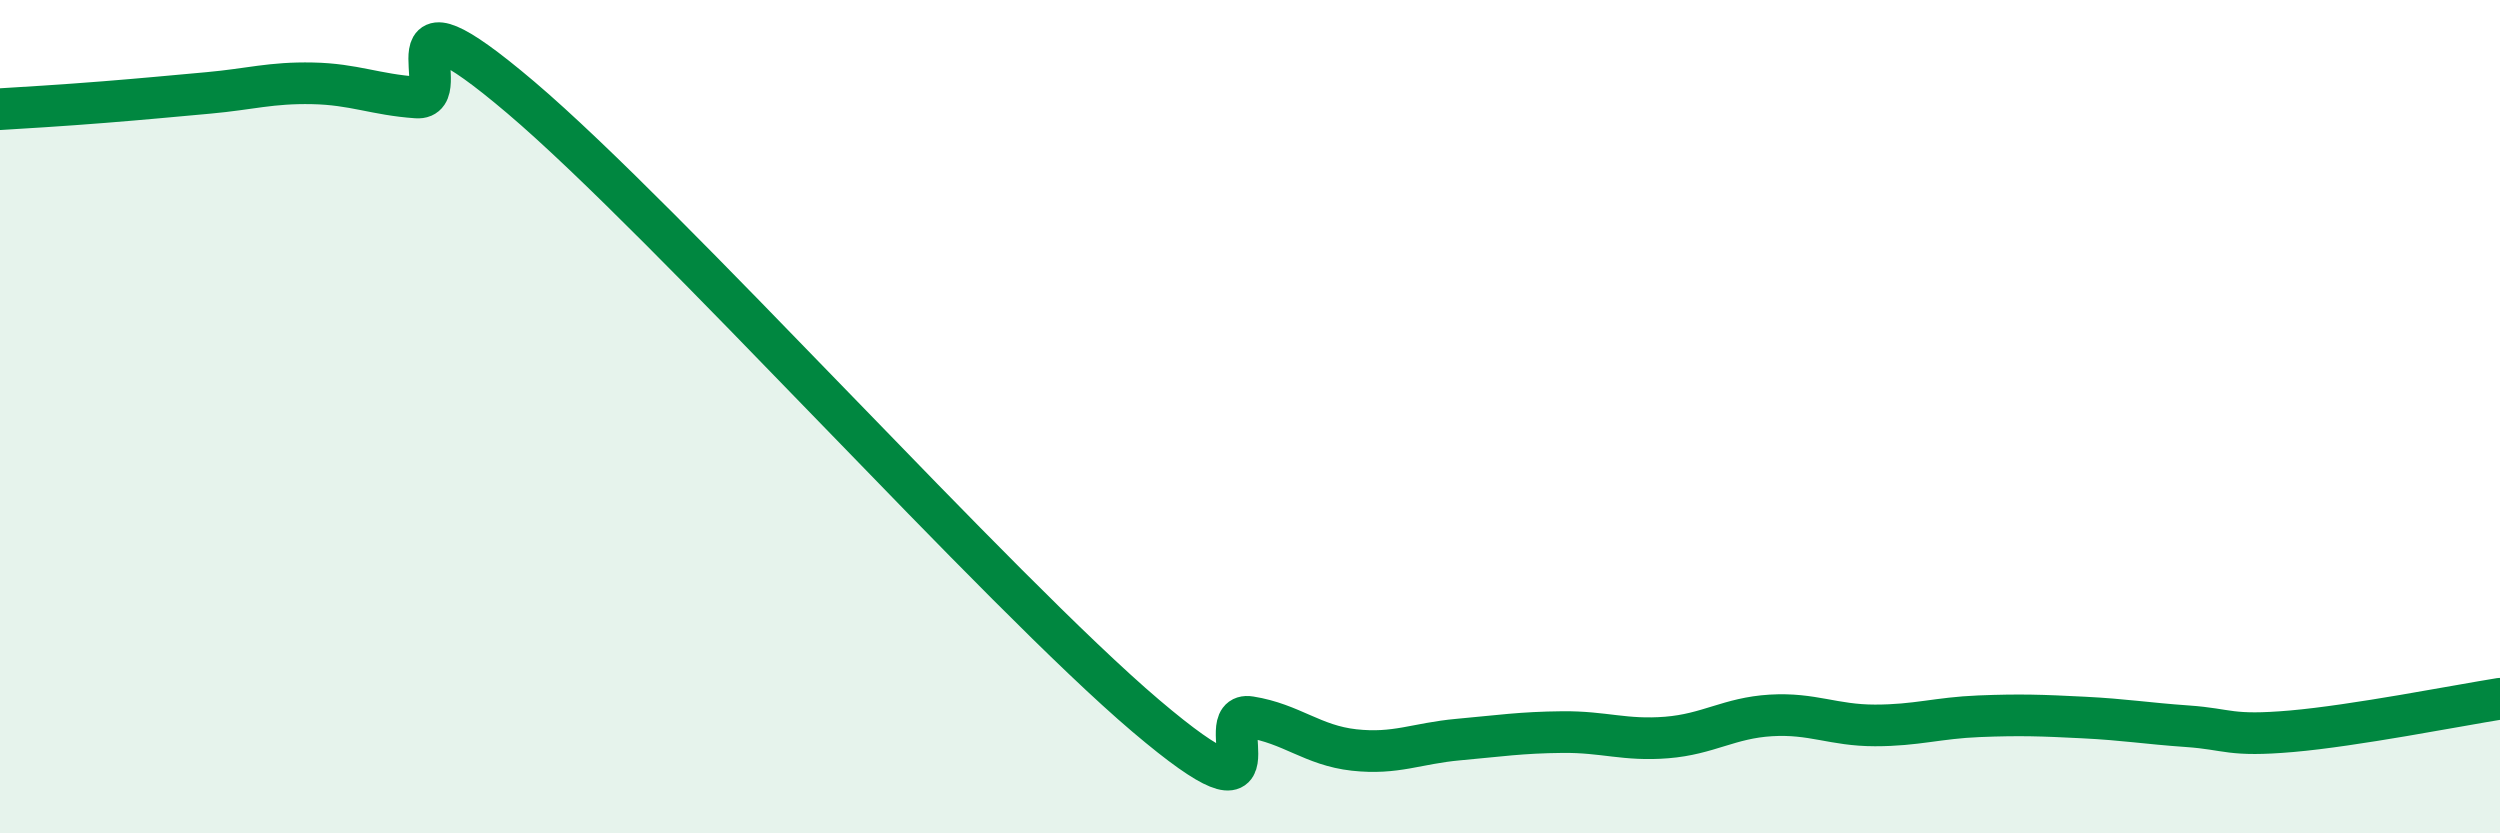
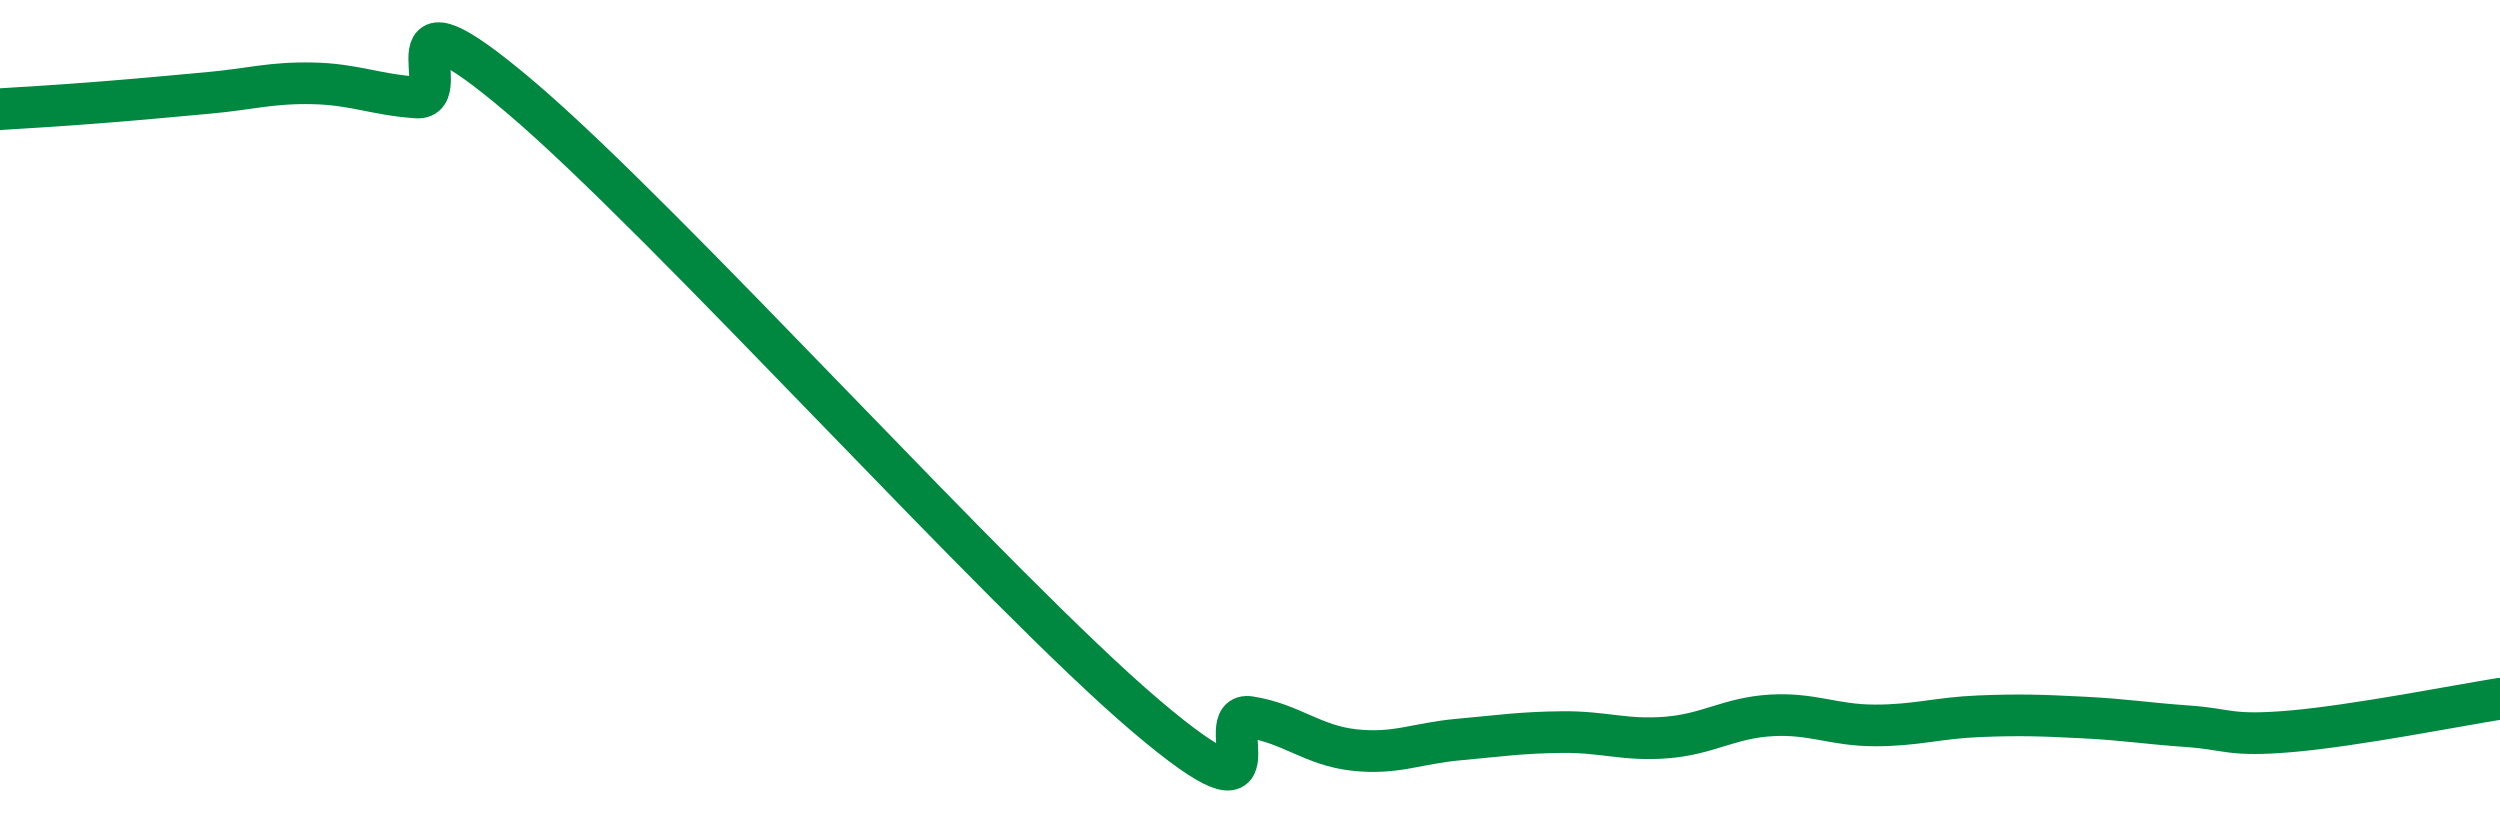
<svg xmlns="http://www.w3.org/2000/svg" width="60" height="20" viewBox="0 0 60 20">
-   <path d="M 0,2.62 C 0.5,2.59 1.5,2.53 2.5,2.45 C 3.5,2.37 4,2.32 5,2.23 C 6,2.14 6.5,1.98 7.5,2 C 8.5,2.02 9,2.27 10,2.34 C 11,2.41 9,-0.63 12.5,2.34 C 16,5.31 24,14.21 27.5,17.18 C 31,20.15 29,17.05 30,17.21 C 31,17.37 31.5,17.89 32.5,18 C 33.5,18.11 34,17.84 35,17.75 C 36,17.66 36.5,17.58 37.5,17.57 C 38.5,17.56 39,17.78 40,17.7 C 41,17.62 41.5,17.23 42.5,17.17 C 43.5,17.11 44,17.41 45,17.41 C 46,17.41 46.5,17.23 47.5,17.19 C 48.5,17.15 49,17.17 50,17.22 C 51,17.27 51.5,17.36 52.5,17.43 C 53.5,17.5 53.5,17.68 55,17.55 C 56.5,17.42 59,16.93 60,16.77L60 20L0 20Z" fill="#008740" opacity="0.1" stroke-linecap="round" stroke-linejoin="round" />
  <path d="M 0,2.62 C 0.5,2.59 1.5,2.53 2.5,2.45 C 3.5,2.37 4,2.32 5,2.23 C 6,2.14 6.5,1.98 7.5,2 C 8.5,2.02 9,2.27 10,2.34 C 11,2.41 9,-0.63 12.5,2.34 C 16,5.31 24,14.21 27.5,17.18 C 31,20.15 29,17.05 30,17.21 C 31,17.37 31.5,17.89 32.5,18 C 33.5,18.11 34,17.84 35,17.75 C 36,17.66 36.5,17.58 37.5,17.57 C 38.5,17.56 39,17.78 40,17.7 C 41,17.62 41.5,17.23 42.5,17.17 C 43.5,17.11 44,17.41 45,17.41 C 46,17.41 46.5,17.23 47.5,17.19 C 48.5,17.15 49,17.17 50,17.22 C 51,17.27 51.5,17.36 52.5,17.43 C 53.5,17.5 53.5,17.68 55,17.55 C 56.5,17.42 59,16.93 60,16.77" stroke="#008740" stroke-width="1" fill="none" stroke-linecap="round" stroke-linejoin="round" />
</svg>